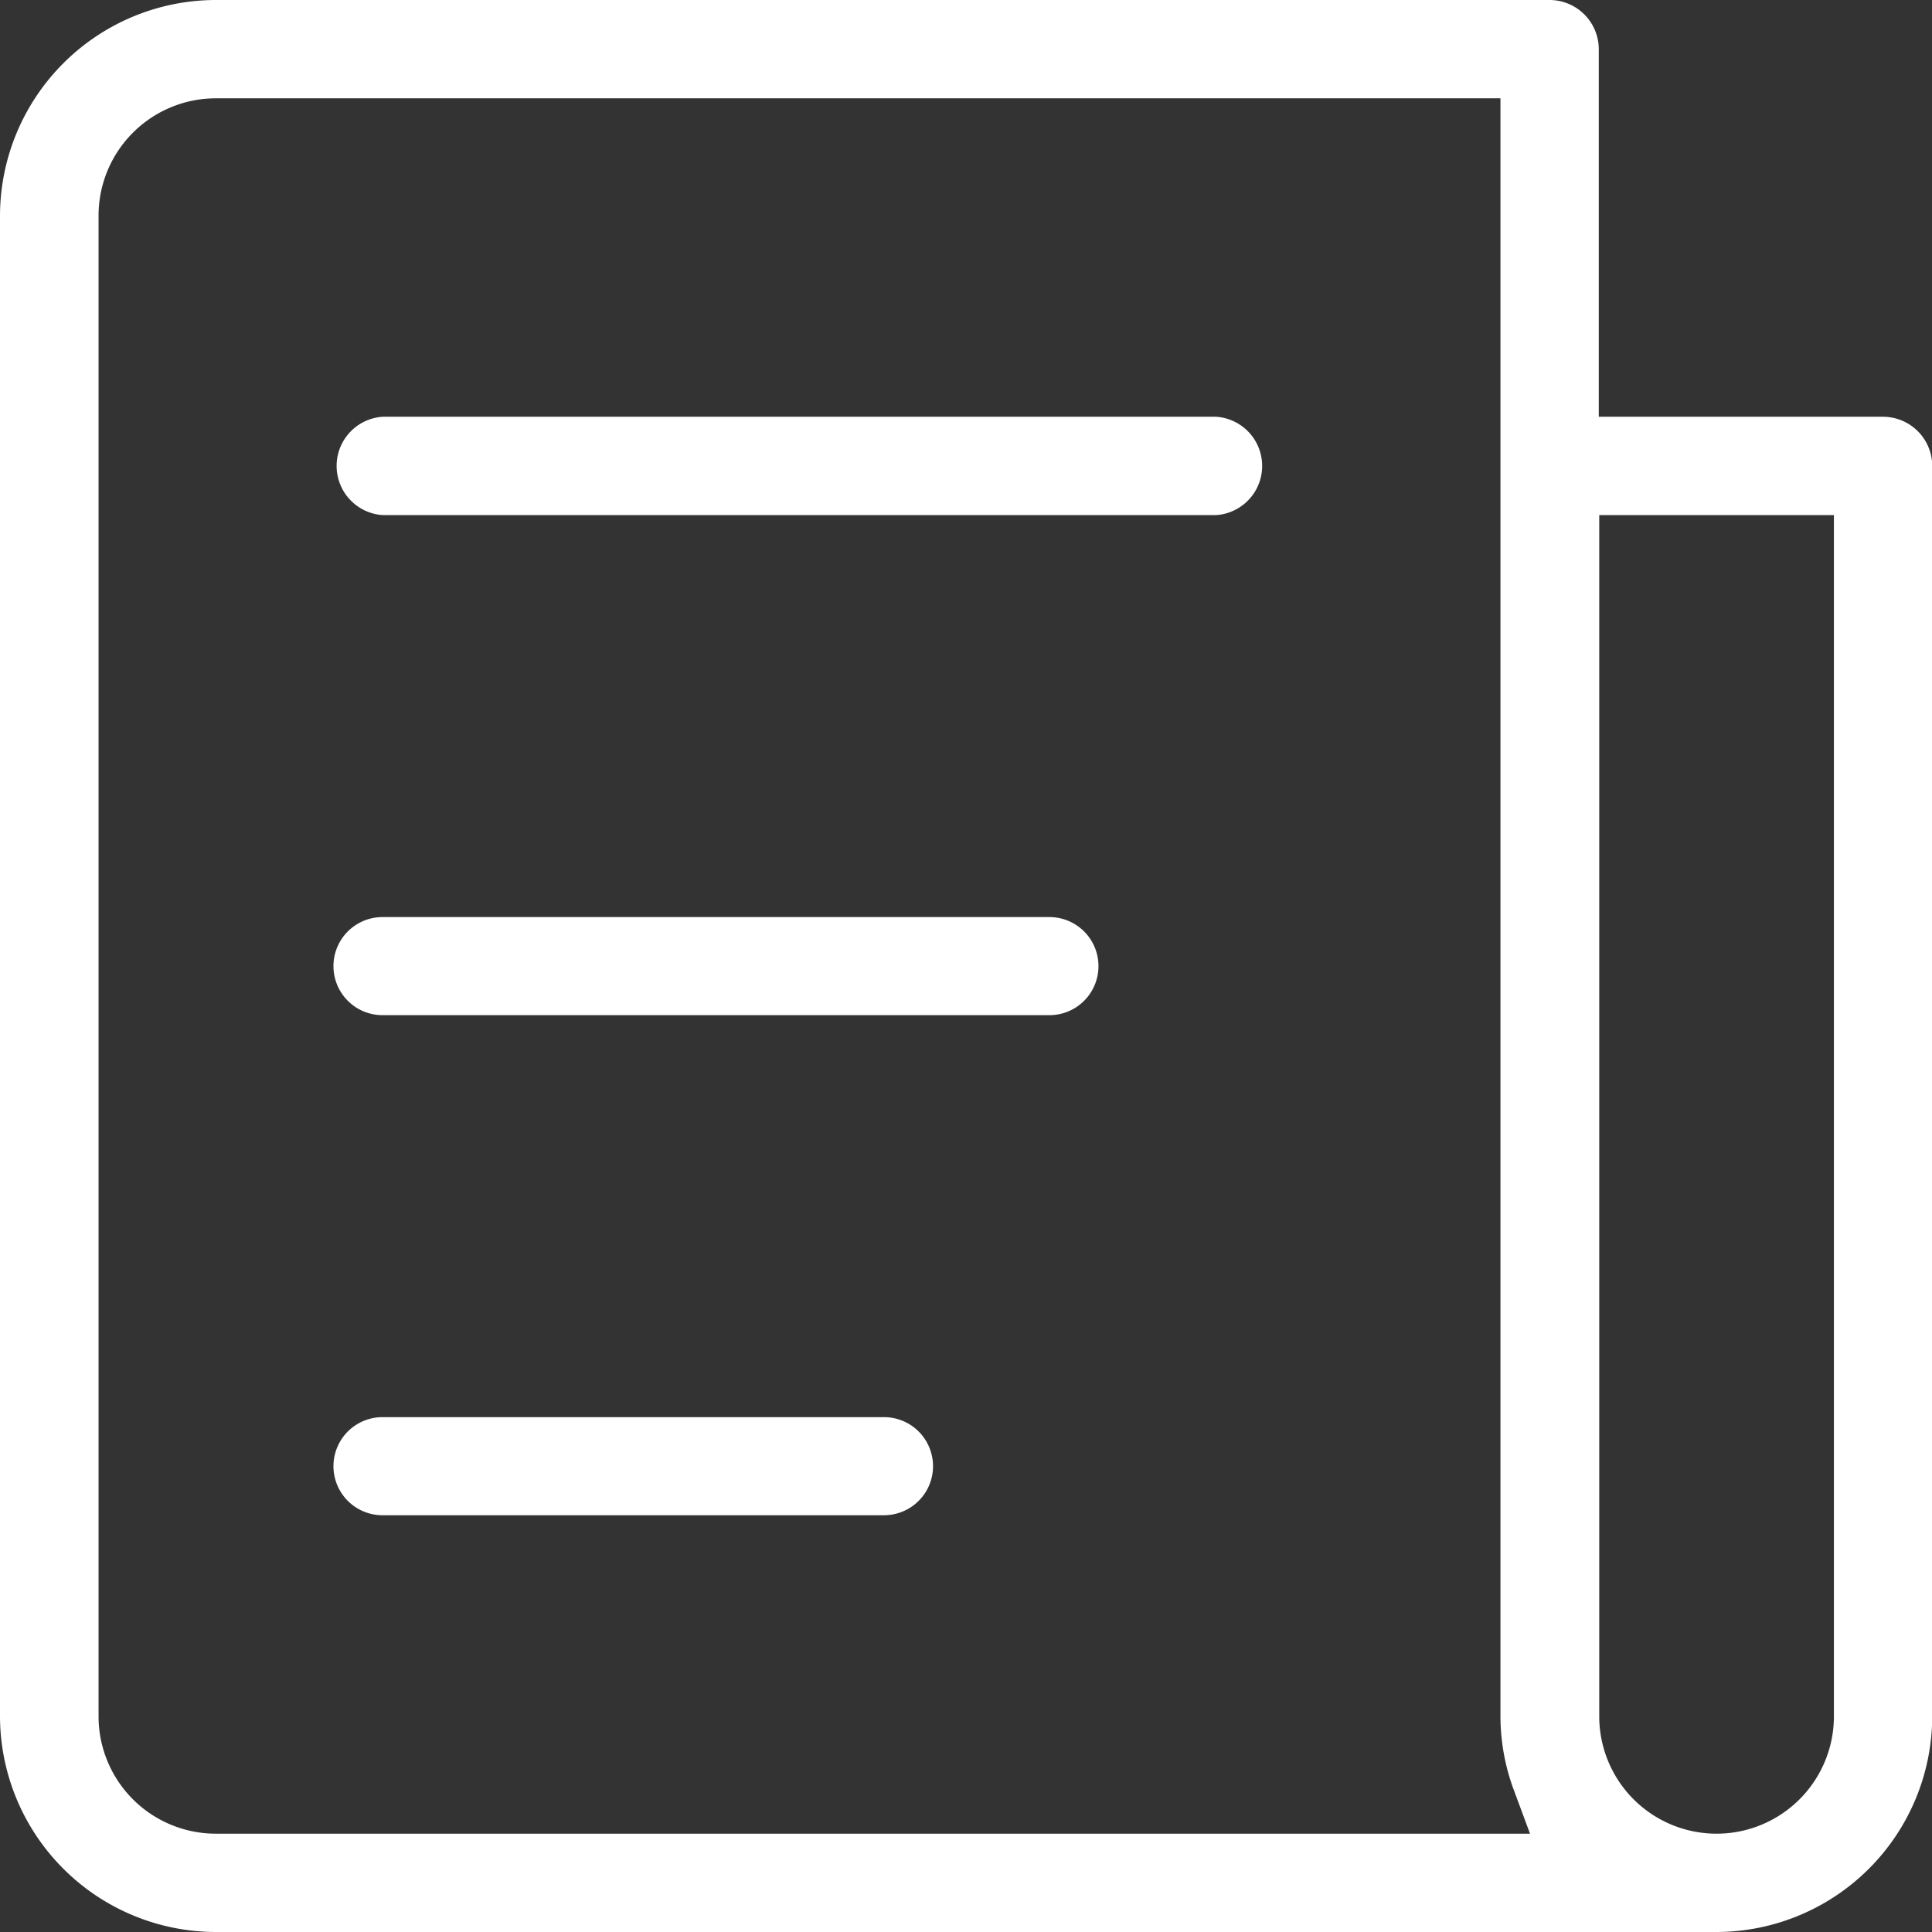
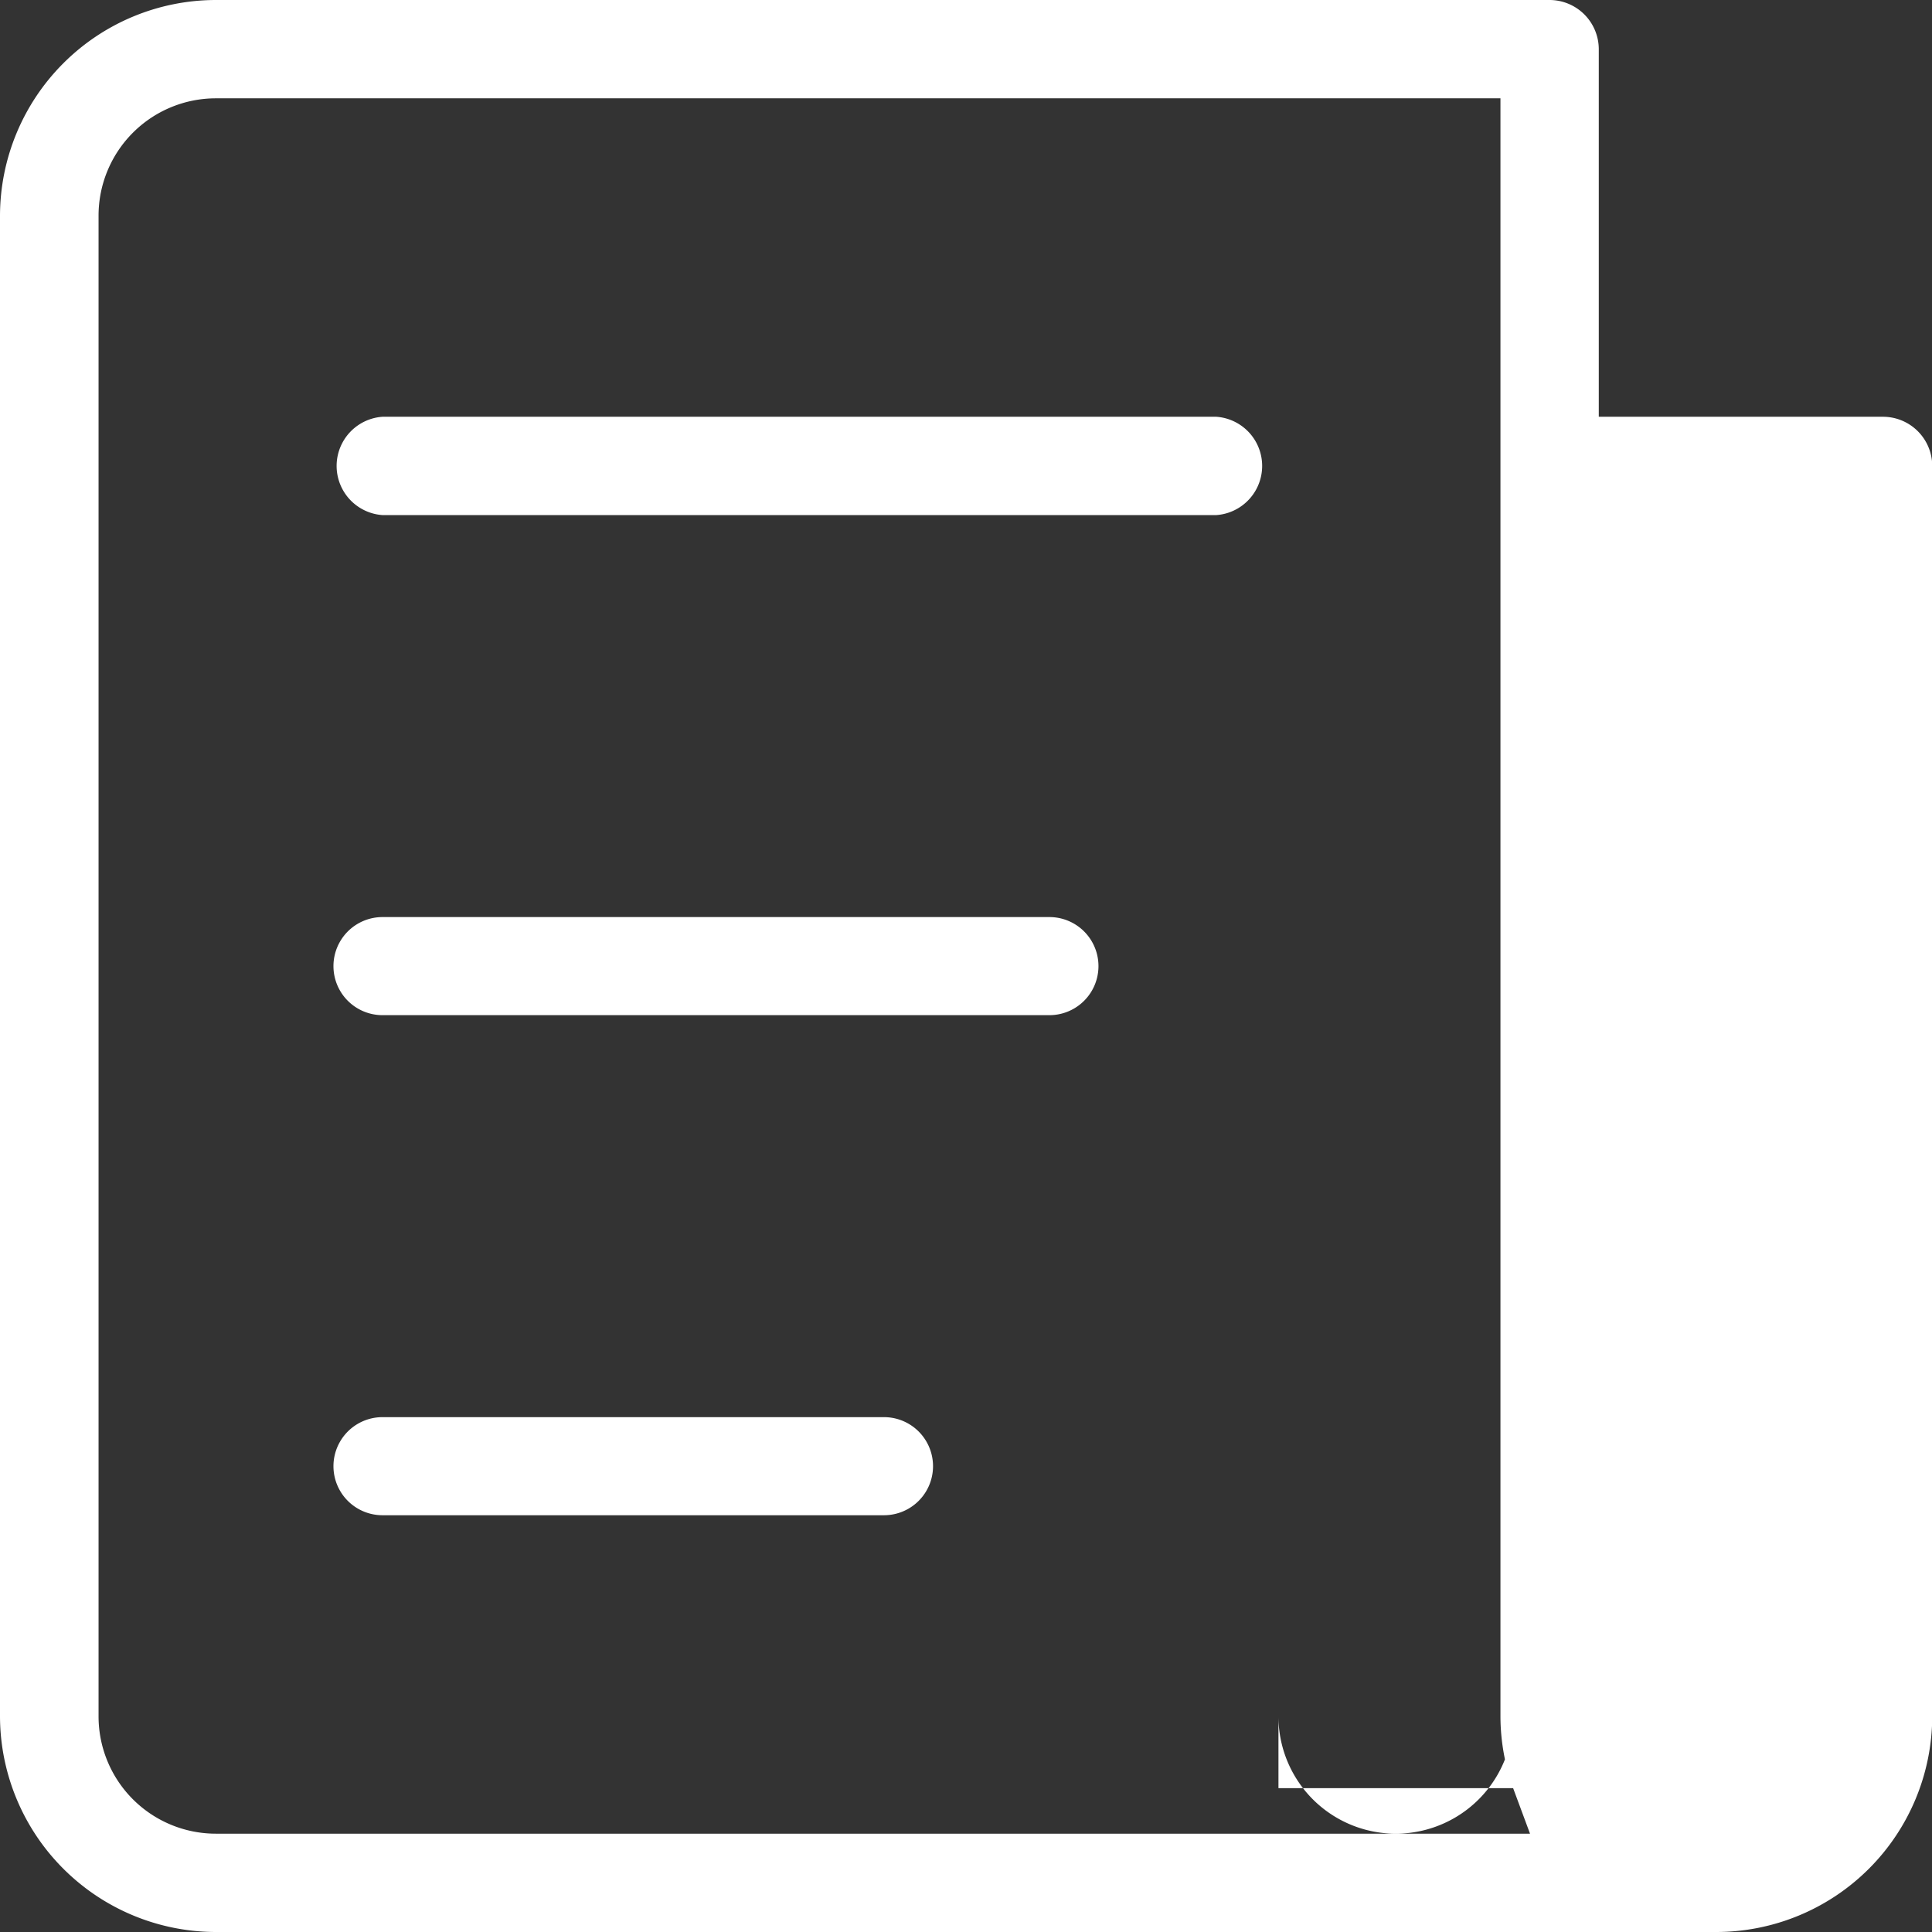
<svg xmlns="http://www.w3.org/2000/svg" id="Layer_1" data-name="Layer 1" width="82.33" height="82.33" viewBox="0 0 82.33 82.33">
  <rect x="0" y="0" width="82.33" height="82.33" fill="#333333" stroke="none" />
  <defs>
    <style>
      .cls-1 {
        fill: #fff;
      }
    </style>
  </defs>
  <title>icon-news-2</title>
-   <path class="cls-1" d="M74.47,83.66H10.53a9.21,9.21,0,0,1-9.2-9.19V10.53a9.21,9.21,0,0,1,9.2-9.2H67.36a2.1,2.1,0,0,1,2.1,2.1V19.09H81.57a2.1,2.1,0,0,1,2.1,2.1V74.47A9.21,9.21,0,0,1,74.47,83.66Zm-8.66-6.13a9.06,9.06,0,0,1-.54-3.06V5.52H10.53a5,5,0,0,0-5,5V74.47a5,5,0,0,0,5,5h56ZM79.48,23.28h-10V74.47a5,5,0,0,0,10,0ZM17.63,19.09H53.16a2.1,2.1,0,0,1,0,4.19H17.63a2.1,2.1,0,0,1,0-4.19Zm0,21.32H46.05a2.09,2.09,0,0,1,0,4.18H17.63a2.09,2.09,0,1,1,0-4.18Zm0,21.31H39a2.09,2.09,0,0,1,0,4.18H17.63a2.09,2.09,0,1,1,0-4.18Z" transform="translate(-1.33 -1.33)" />
+   <path class="cls-1" d="M74.47,83.66H10.53a9.21,9.21,0,0,1-9.2-9.19V10.53a9.21,9.21,0,0,1,9.2-9.2H67.36a2.1,2.1,0,0,1,2.1,2.1V19.09H81.57a2.1,2.1,0,0,1,2.1,2.1V74.47A9.21,9.21,0,0,1,74.47,83.66Zm-8.66-6.13a9.06,9.06,0,0,1-.54-3.06V5.52H10.53a5,5,0,0,0-5,5V74.47a5,5,0,0,0,5,5h56Zh-10V74.47a5,5,0,0,0,10,0ZM17.63,19.09H53.16a2.1,2.1,0,0,1,0,4.19H17.63a2.1,2.1,0,0,1,0-4.19Zm0,21.32H46.05a2.09,2.09,0,0,1,0,4.18H17.63a2.09,2.09,0,1,1,0-4.18Zm0,21.31H39a2.09,2.09,0,0,1,0,4.18H17.63a2.09,2.09,0,1,1,0-4.18Z" transform="translate(-1.33 -1.33)" />
</svg>